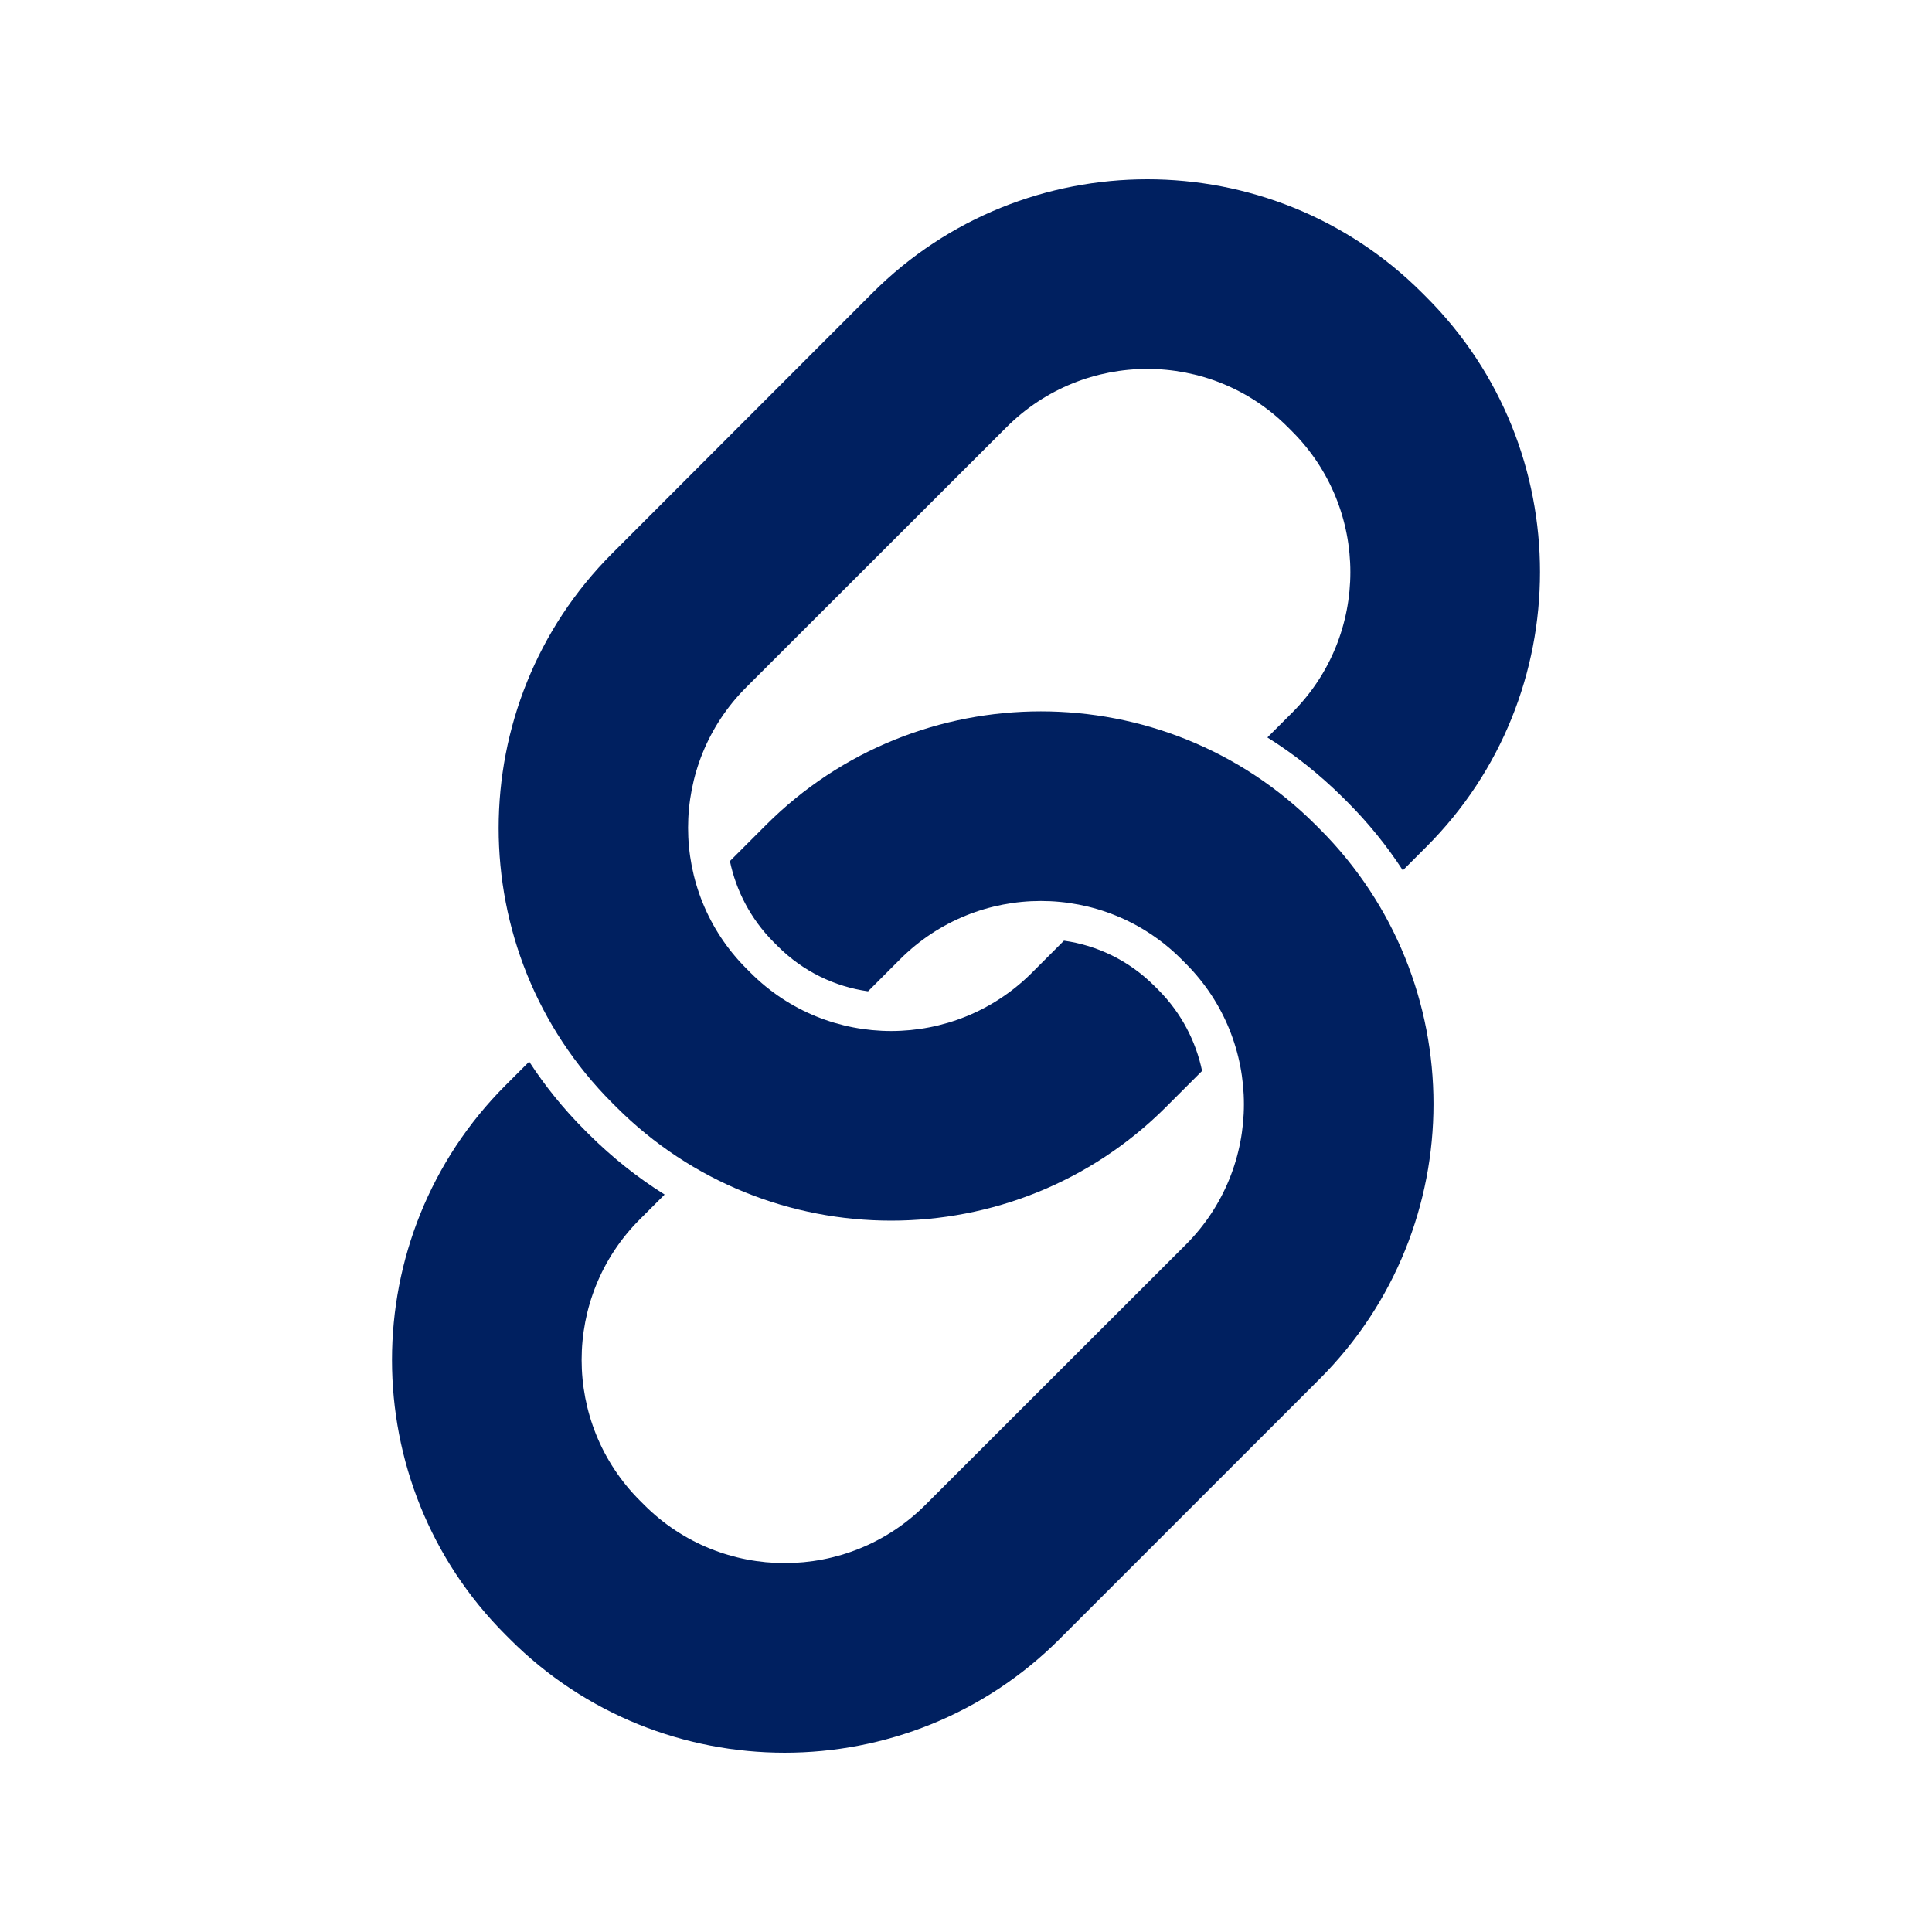
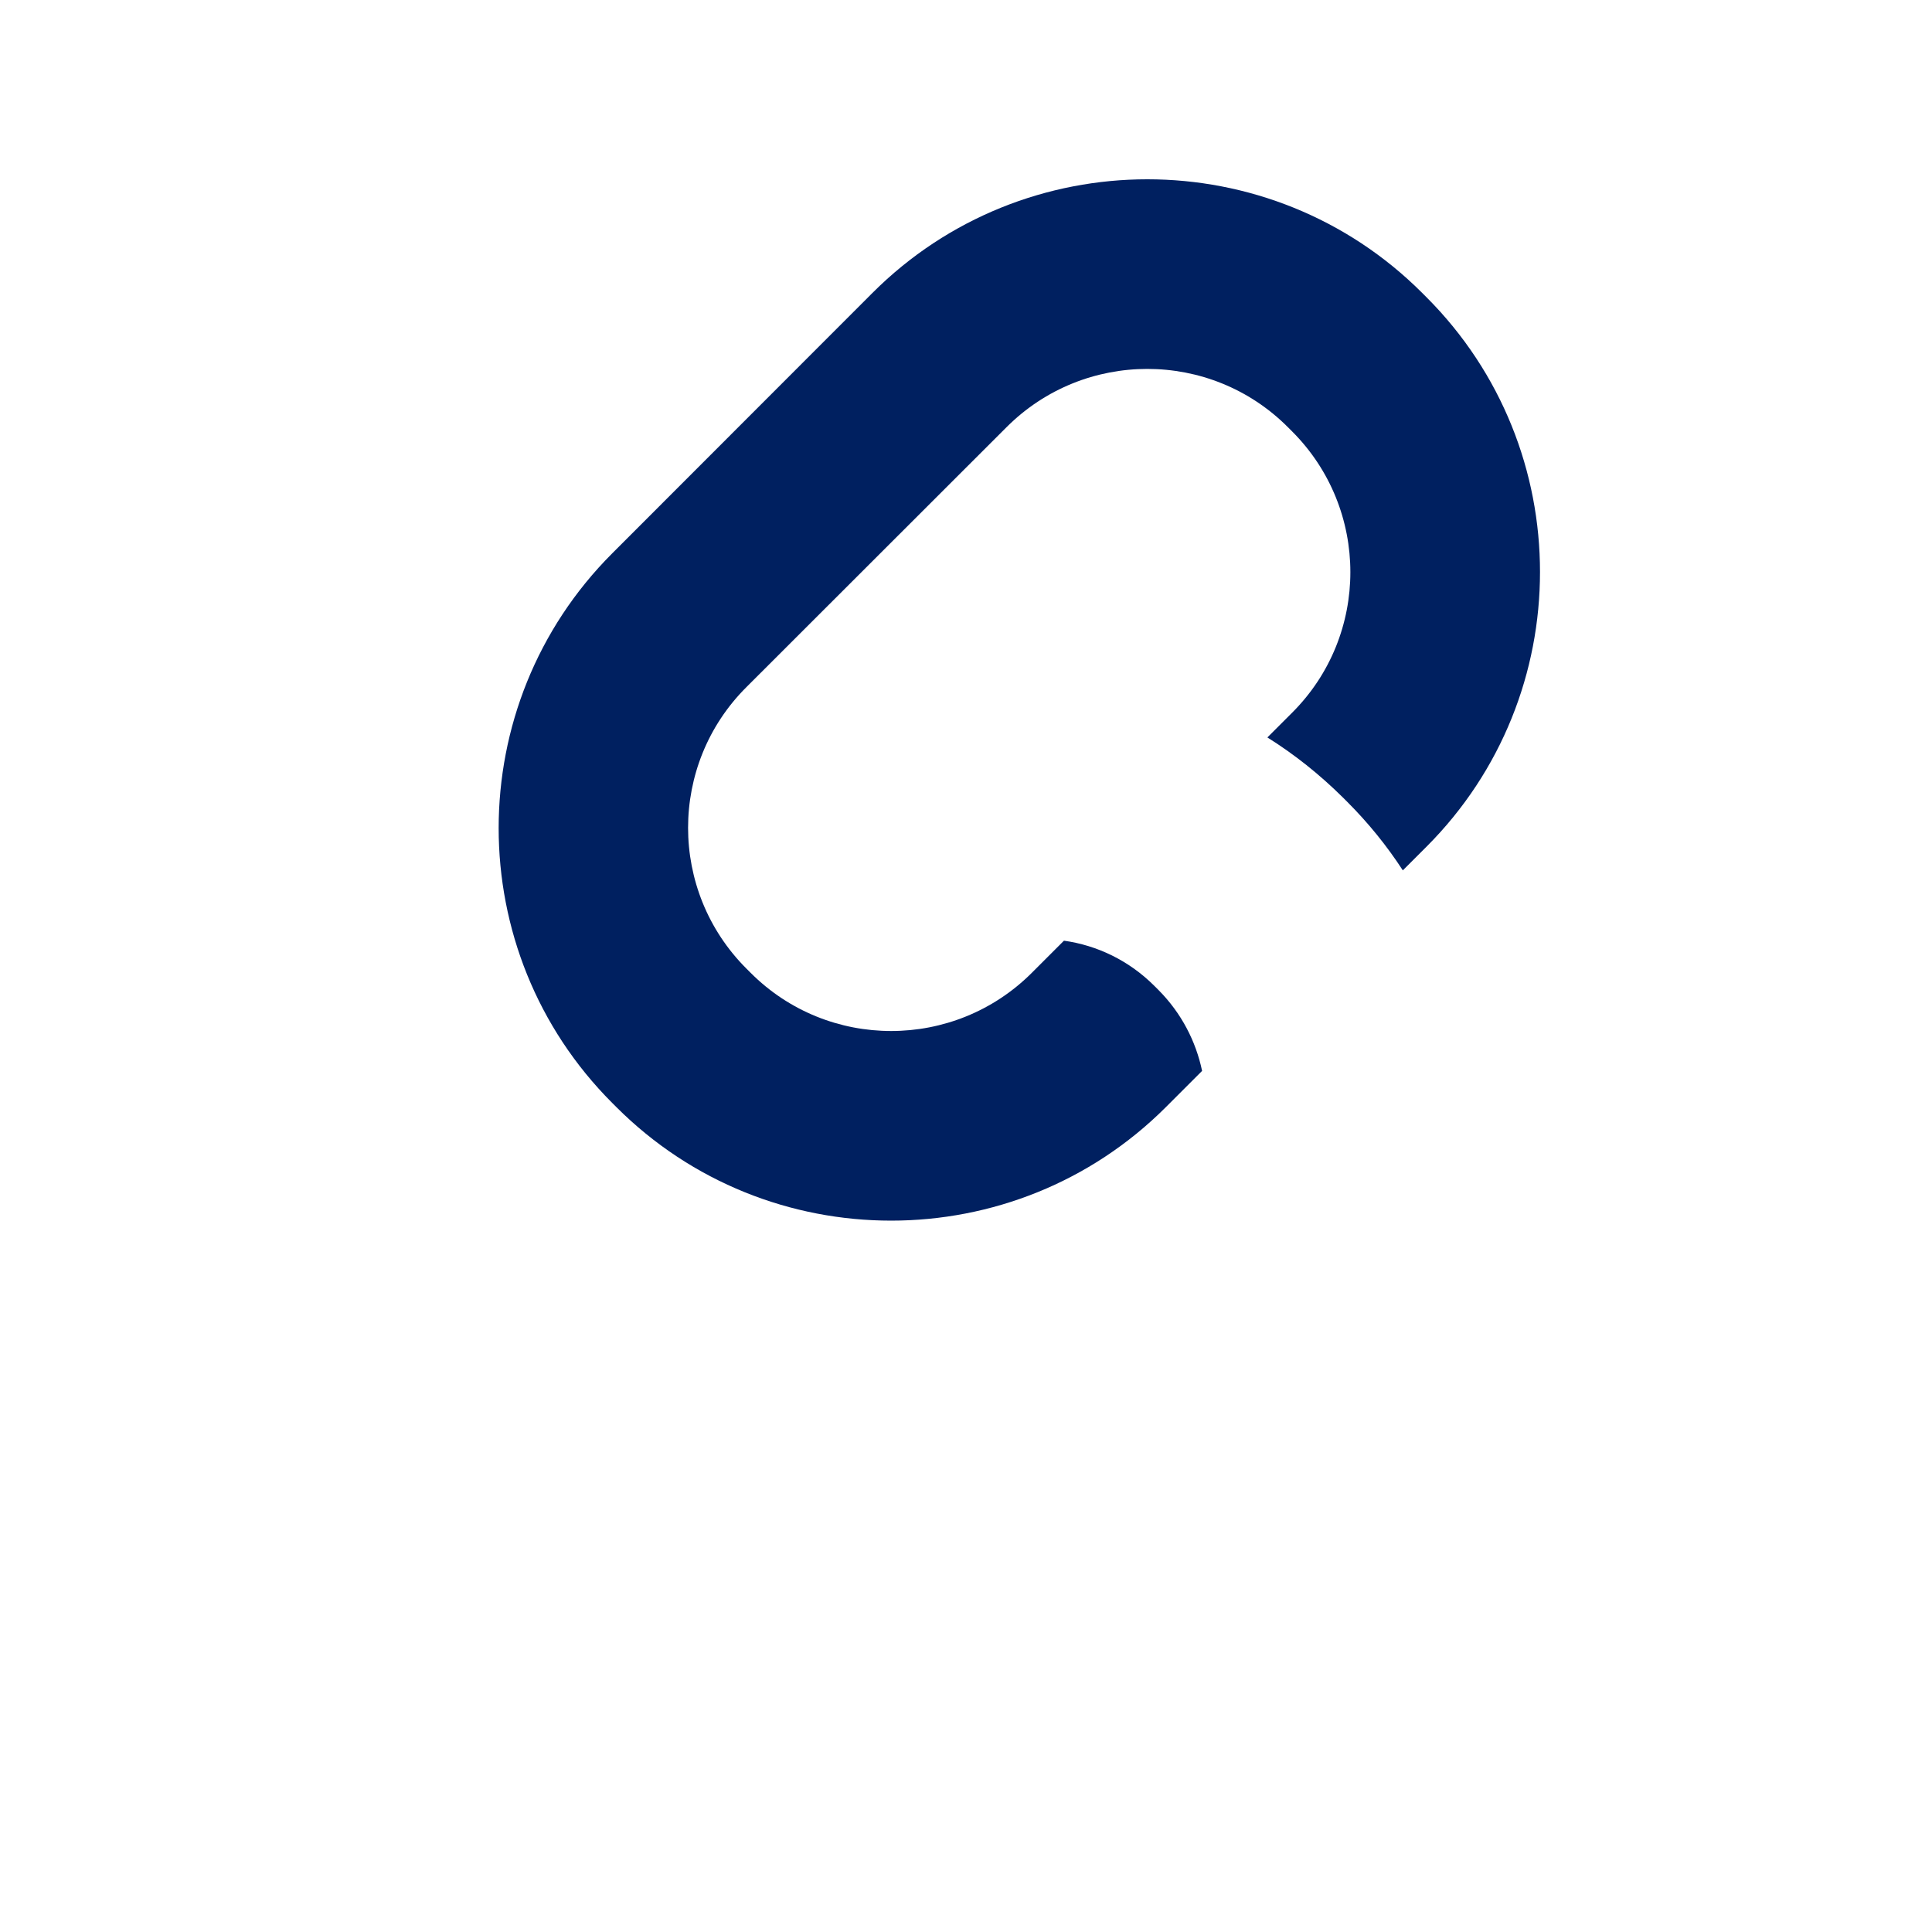
<svg xmlns="http://www.w3.org/2000/svg" width="1200pt" height="1200pt" version="1.1" viewBox="0 0 1200 1200">
  <path d="m382.8 687.6c94.078 94.078 247.32 94.078 341.4 0l22.441-22.441c-3.84-18.359-12.84-35.879-27-50.16l-2.641-2.641c-15.84-15.84-35.641-25.199-56.16-28.078l-19.922 19.922c-48.238 48.238-126.6 48.238-174.72 0l-2.641-2.641c-48.238-48.238-48.238-126.6 0-174.72l161.64-161.52c48.238-48.238 126.6-48.238 174.72 0l2.641 2.641c48.238 48.238 48.238 126.6 0 174.72l-15.359 15.359c16.68 10.441 32.398 22.922 46.922 37.32l2.641 2.641c13.199 13.199 24.719 27.48 34.559 42.602l14.641-14.641c94.078-94.078 94.078-247.32 0-341.4l-2.641-2.641c-94.078-94.078-247.32-94.078-341.4 0l-161.64 161.76c-94.078 94.078-94.078 247.32 0 341.4z" fill="#002060" />
-   <path d="m819.72 514.92-2.519-2.523c-94.078-94.078-247.32-94.078-341.4 0l-22.441 22.441c3.84 18.359 12.84 35.879 27 50.16l2.641 2.641c15.84 15.84 35.641 25.199 56.16 28.078l19.922-19.922c48.238-48.238 126.6-48.238 174.72 0l2.641 2.641c48.238 48.238 48.238 126.6 0 174.72l-161.64 161.52c-48.238 48.238-126.6 48.238-174.72 0l-2.641-2.641c-48.238-48.238-48.238-126.6 0-174.72l15.359-15.359c-16.68-10.441-32.398-22.922-46.922-37.32l-2.641-2.641c-13.199-13.199-24.719-27.48-34.559-42.602l-14.641 14.641c-94.078 94.078-94.078 247.32 0 341.4l2.641 2.641c94.078 94.078 247.32 94.078 341.4 0l161.64-161.64c94.203-94.199 94.203-247.32 0-341.52z" fill="#002060" />
</svg>